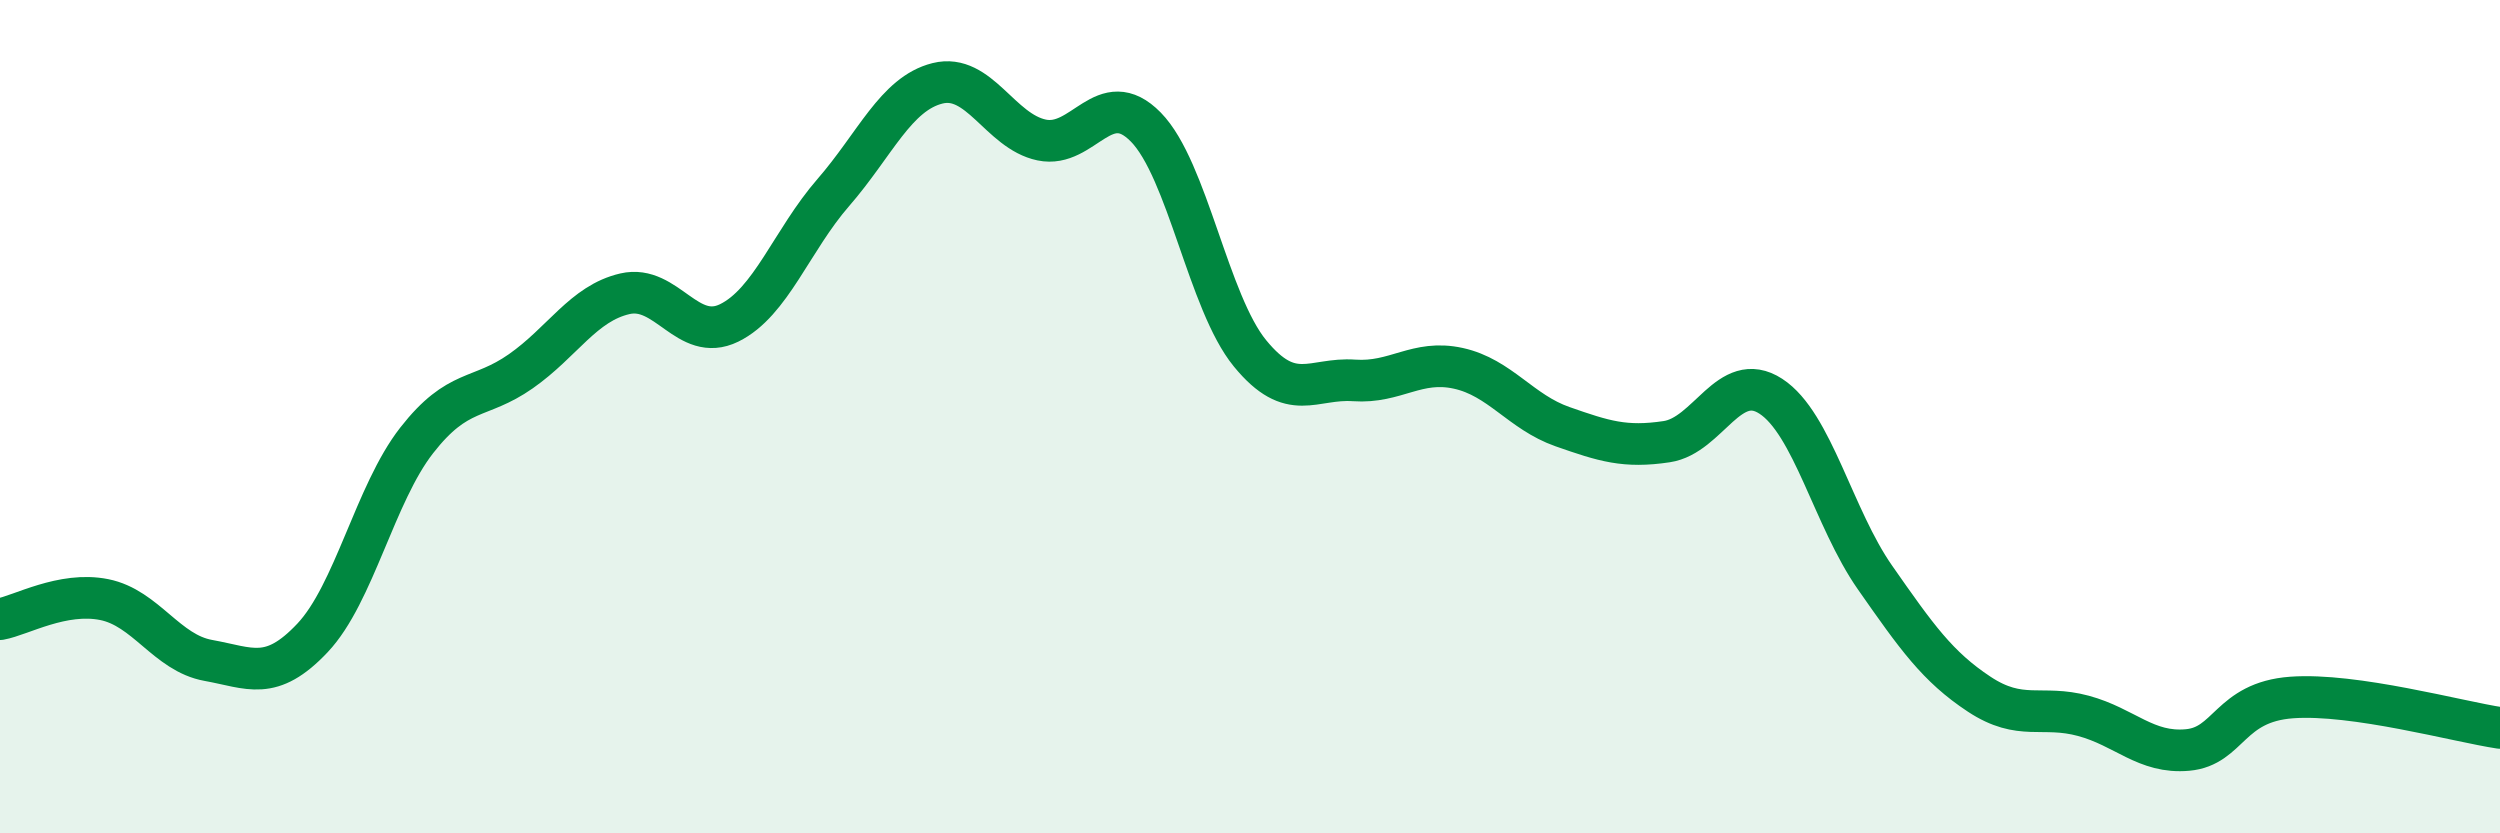
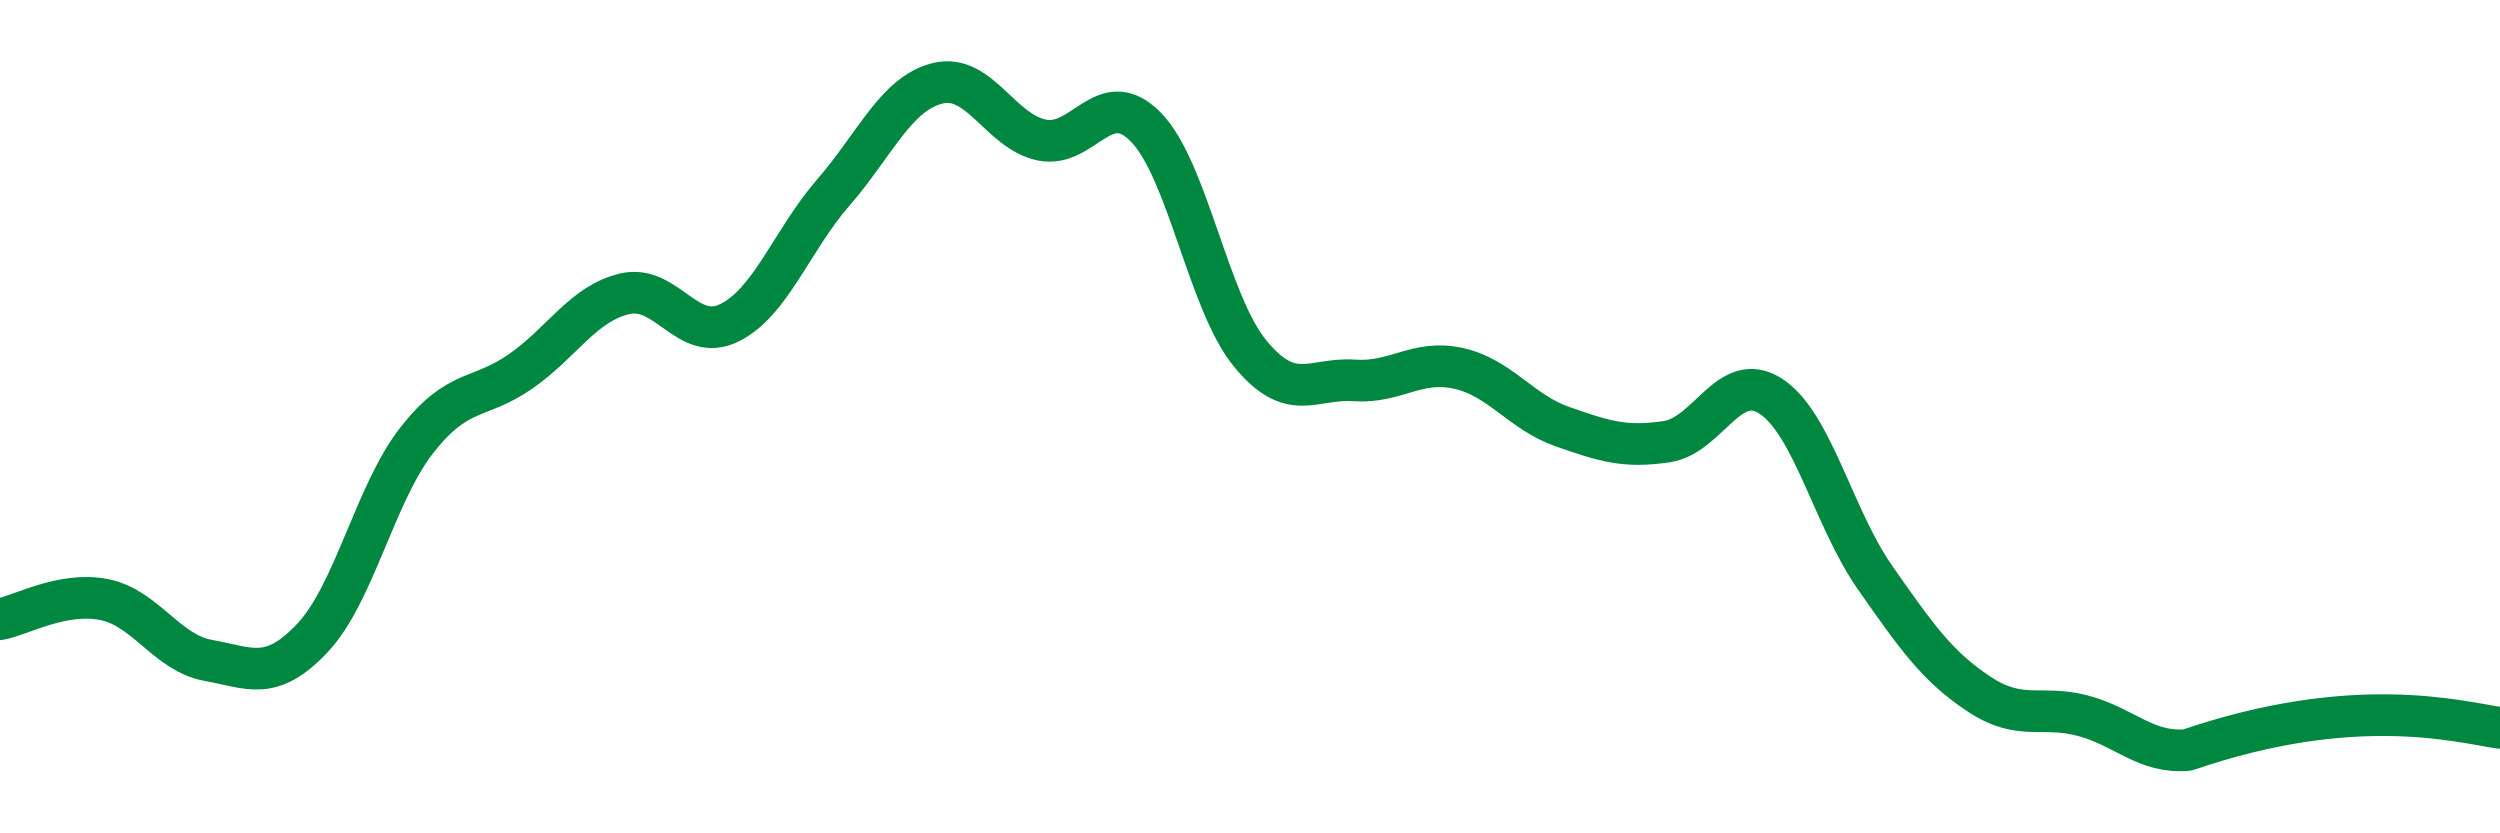
<svg xmlns="http://www.w3.org/2000/svg" width="60" height="20" viewBox="0 0 60 20">
-   <path d="M 0,14.86 C 0.5,14.77 1.5,14.19 2.5,14.39 C 3.5,14.59 4,15.67 5,15.85 C 6,16.03 6.5,16.37 7.5,15.31 C 8.5,14.25 9,11.85 10,10.57 C 11,9.29 11.5,9.61 12.5,8.91 C 13.5,8.21 14,7.28 15,7.05 C 16,6.82 16.5,8.24 17.5,7.75 C 18.5,7.26 19,5.77 20,4.62 C 21,3.47 21.5,2.25 22.5,2 C 23.5,1.75 24,3.15 25,3.36 C 26,3.57 26.5,2.03 27.5,3.05 C 28.5,4.07 29,7.26 30,8.48 C 31,9.7 31.5,9.06 32.5,9.13 C 33.5,9.2 34,8.62 35,8.84 C 36,9.06 36.5,9.89 37.5,10.24 C 38.5,10.59 39,10.75 40,10.6 C 41,10.45 41.5,8.86 42.5,9.51 C 43.5,10.16 44,12.43 45,13.86 C 46,15.29 46.5,16 47.5,16.66 C 48.5,17.32 49,16.91 50,17.18 C 51,17.45 51.5,18.09 52.5,18 C 53.5,17.91 53.5,16.85 55,16.74 C 56.5,16.63 59,17.32 60,17.47L60 20L0 20Z" fill="#008740" opacity="0.1" stroke-linecap="round" stroke-linejoin="round" />
-   <path d="M 0,14.86 C 0.5,14.77 1.5,14.19 2.5,14.39 C 3.5,14.59 4,15.67 5,15.85 C 6,16.03 6.5,16.37 7.5,15.31 C 8.5,14.25 9,11.85 10,10.57 C 11,9.29 11.5,9.61 12.5,8.91 C 13.5,8.21 14,7.28 15,7.05 C 16,6.82 16.5,8.24 17.5,7.75 C 18.5,7.26 19,5.77 20,4.62 C 21,3.47 21.5,2.25 22.5,2 C 23.5,1.75 24,3.15 25,3.36 C 26,3.57 26.5,2.03 27.5,3.05 C 28.5,4.07 29,7.26 30,8.48 C 31,9.7 31.5,9.06 32.5,9.13 C 33.5,9.2 34,8.62 35,8.84 C 36,9.06 36.5,9.89 37.5,10.24 C 38.5,10.59 39,10.75 40,10.6 C 41,10.45 41.5,8.86 42.5,9.51 C 43.5,10.16 44,12.43 45,13.86 C 46,15.29 46.5,16 47.5,16.66 C 48.5,17.32 49,16.91 50,17.18 C 51,17.45 51.5,18.09 52.5,18 C 53.5,17.91 53.5,16.85 55,16.74 C 56.5,16.63 59,17.32 60,17.47" stroke="#008740" stroke-width="1" fill="none" stroke-linecap="round" stroke-linejoin="round" />
+   <path d="M 0,14.86 C 0.5,14.77 1.5,14.19 2.5,14.39 C 3.5,14.59 4,15.67 5,15.85 C 6,16.03 6.5,16.37 7.5,15.31 C 8.5,14.25 9,11.85 10,10.57 C 11,9.29 11.5,9.61 12.5,8.91 C 13.5,8.21 14,7.28 15,7.05 C 16,6.82 16.5,8.24 17.5,7.75 C 18.5,7.26 19,5.77 20,4.62 C 21,3.47 21.5,2.25 22.5,2 C 23.5,1.75 24,3.15 25,3.36 C 26,3.57 26.5,2.03 27.5,3.05 C 28.5,4.07 29,7.26 30,8.48 C 31,9.7 31.5,9.06 32.5,9.13 C 33.5,9.2 34,8.62 35,8.84 C 36,9.06 36.5,9.89 37.5,10.24 C 38.5,10.59 39,10.75 40,10.6 C 41,10.45 41.5,8.86 42.5,9.51 C 43.5,10.16 44,12.43 45,13.86 C 46,15.29 46.5,16 47.5,16.66 C 48.5,17.32 49,16.91 50,17.18 C 51,17.45 51.5,18.09 52.5,18 C 56.5,16.63 59,17.32 60,17.47" stroke="#008740" stroke-width="1" fill="none" stroke-linecap="round" stroke-linejoin="round" />
</svg>